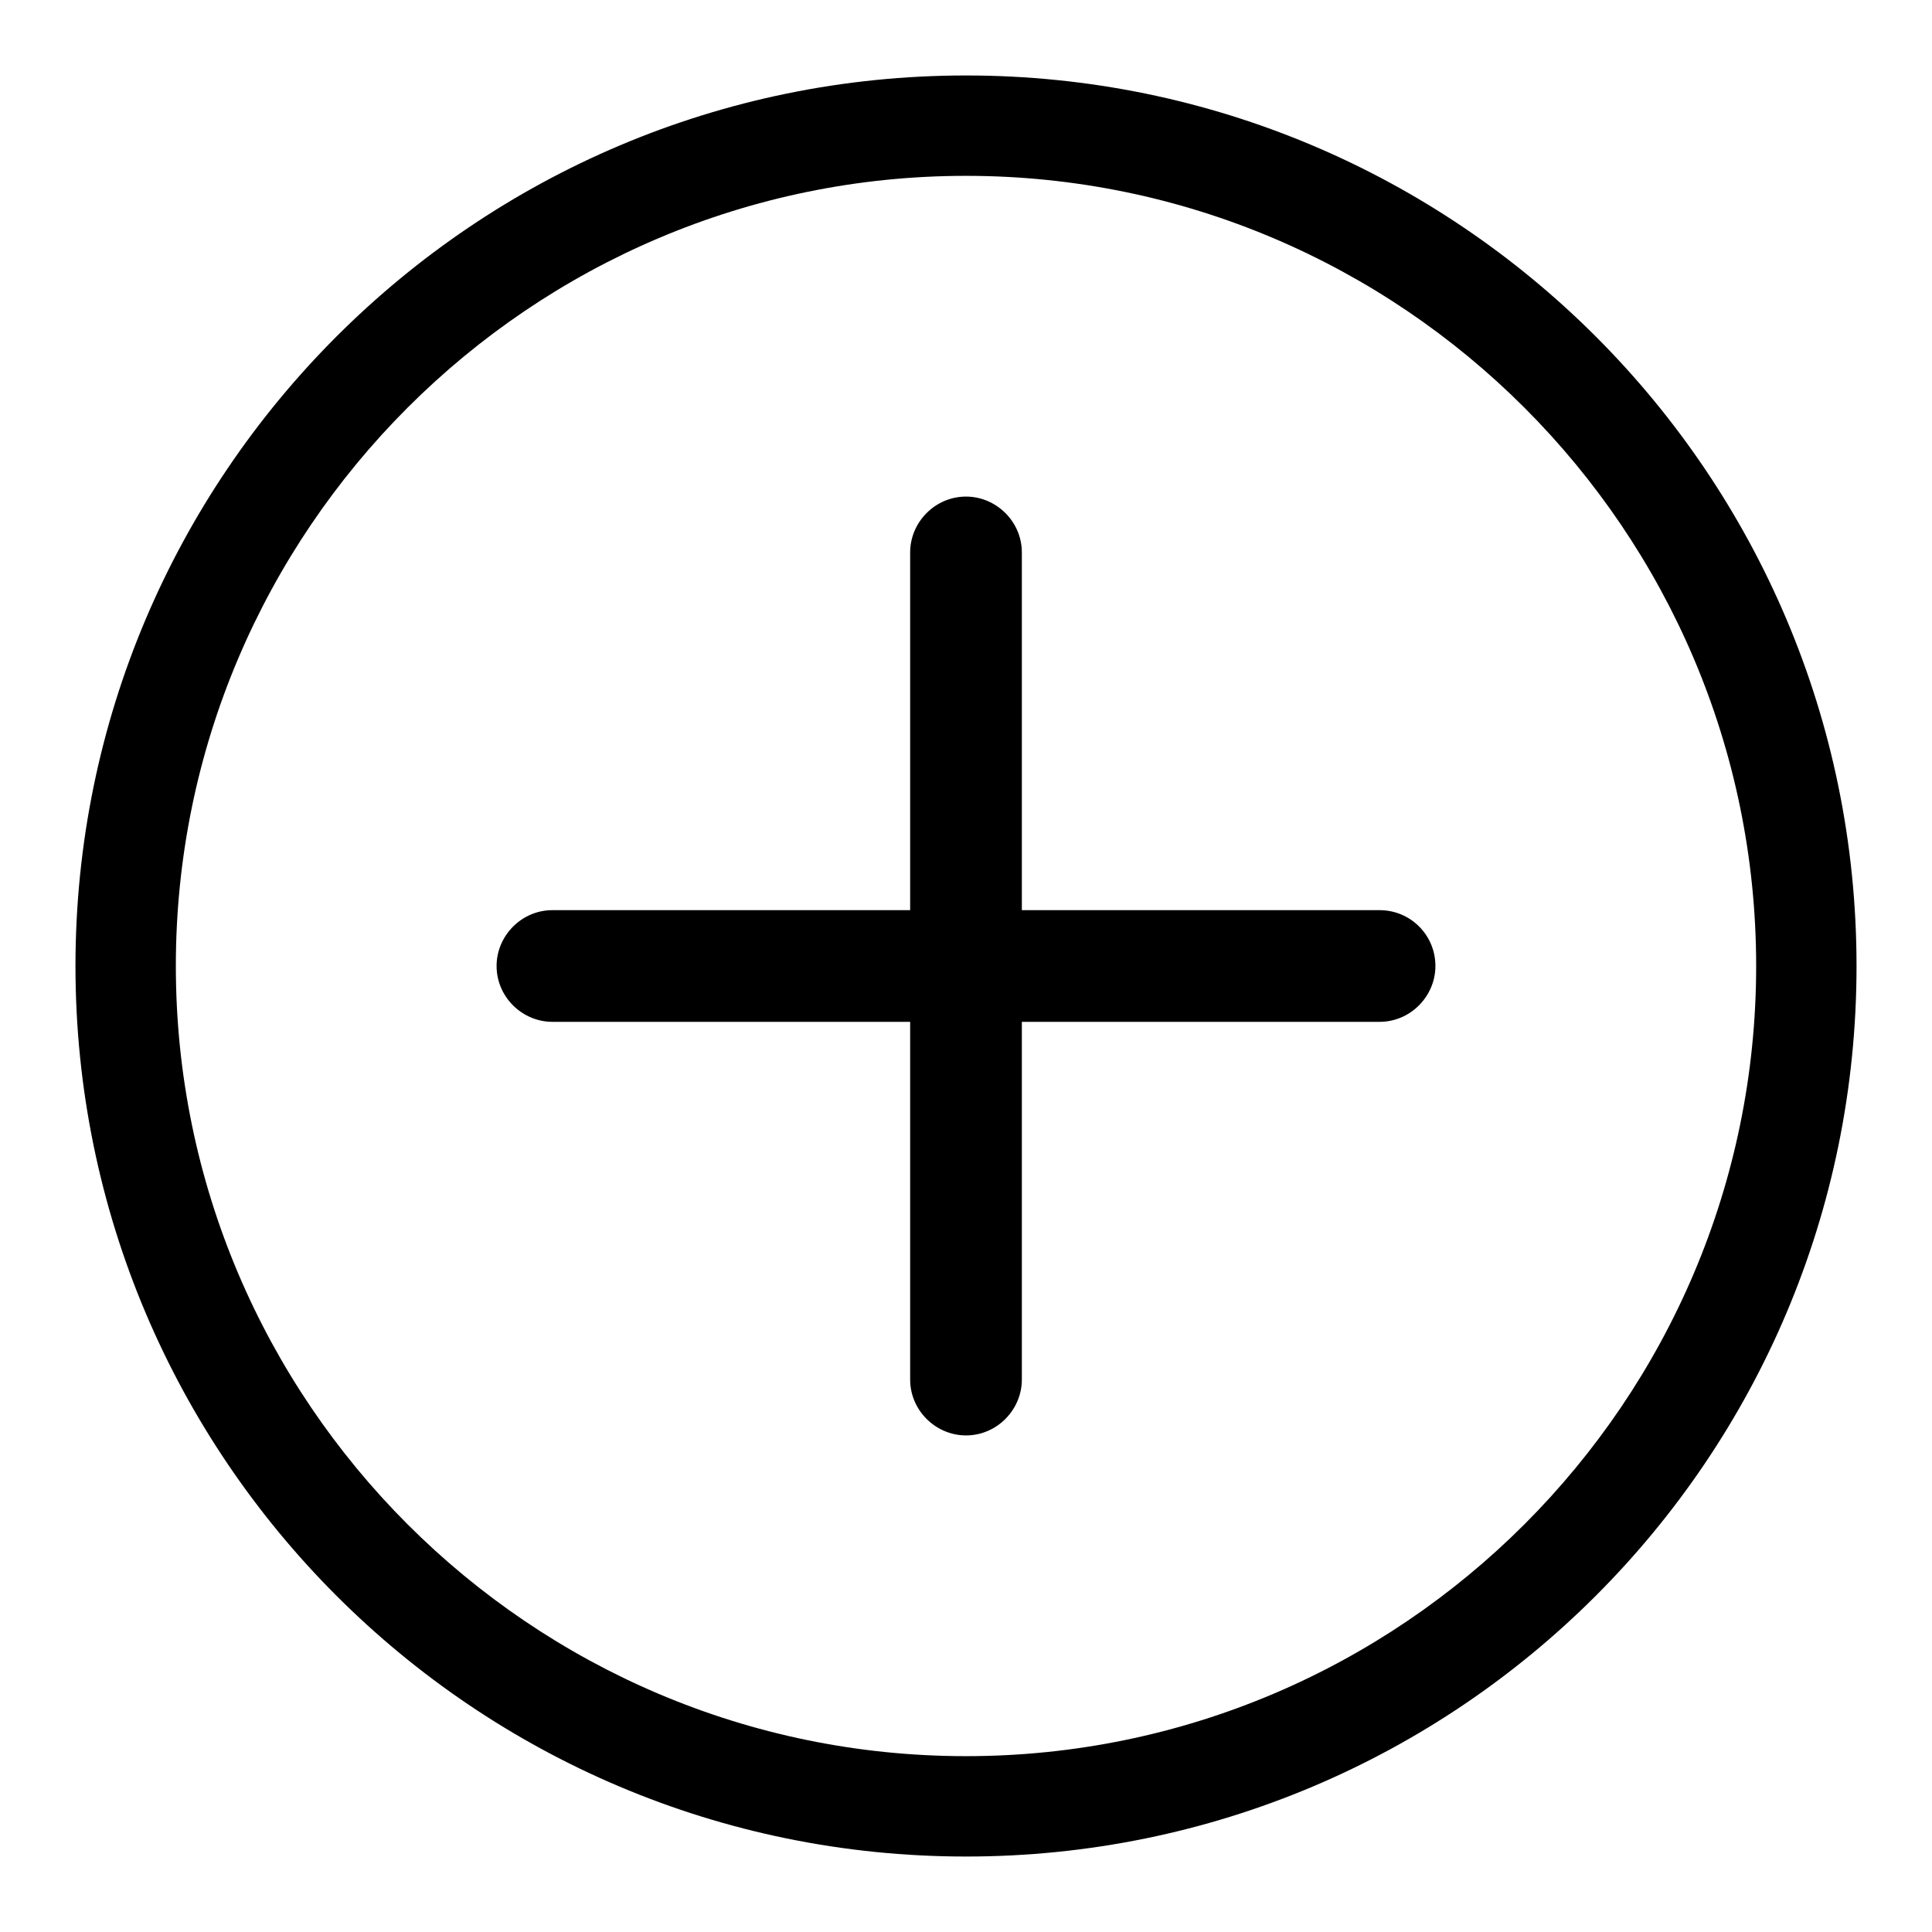
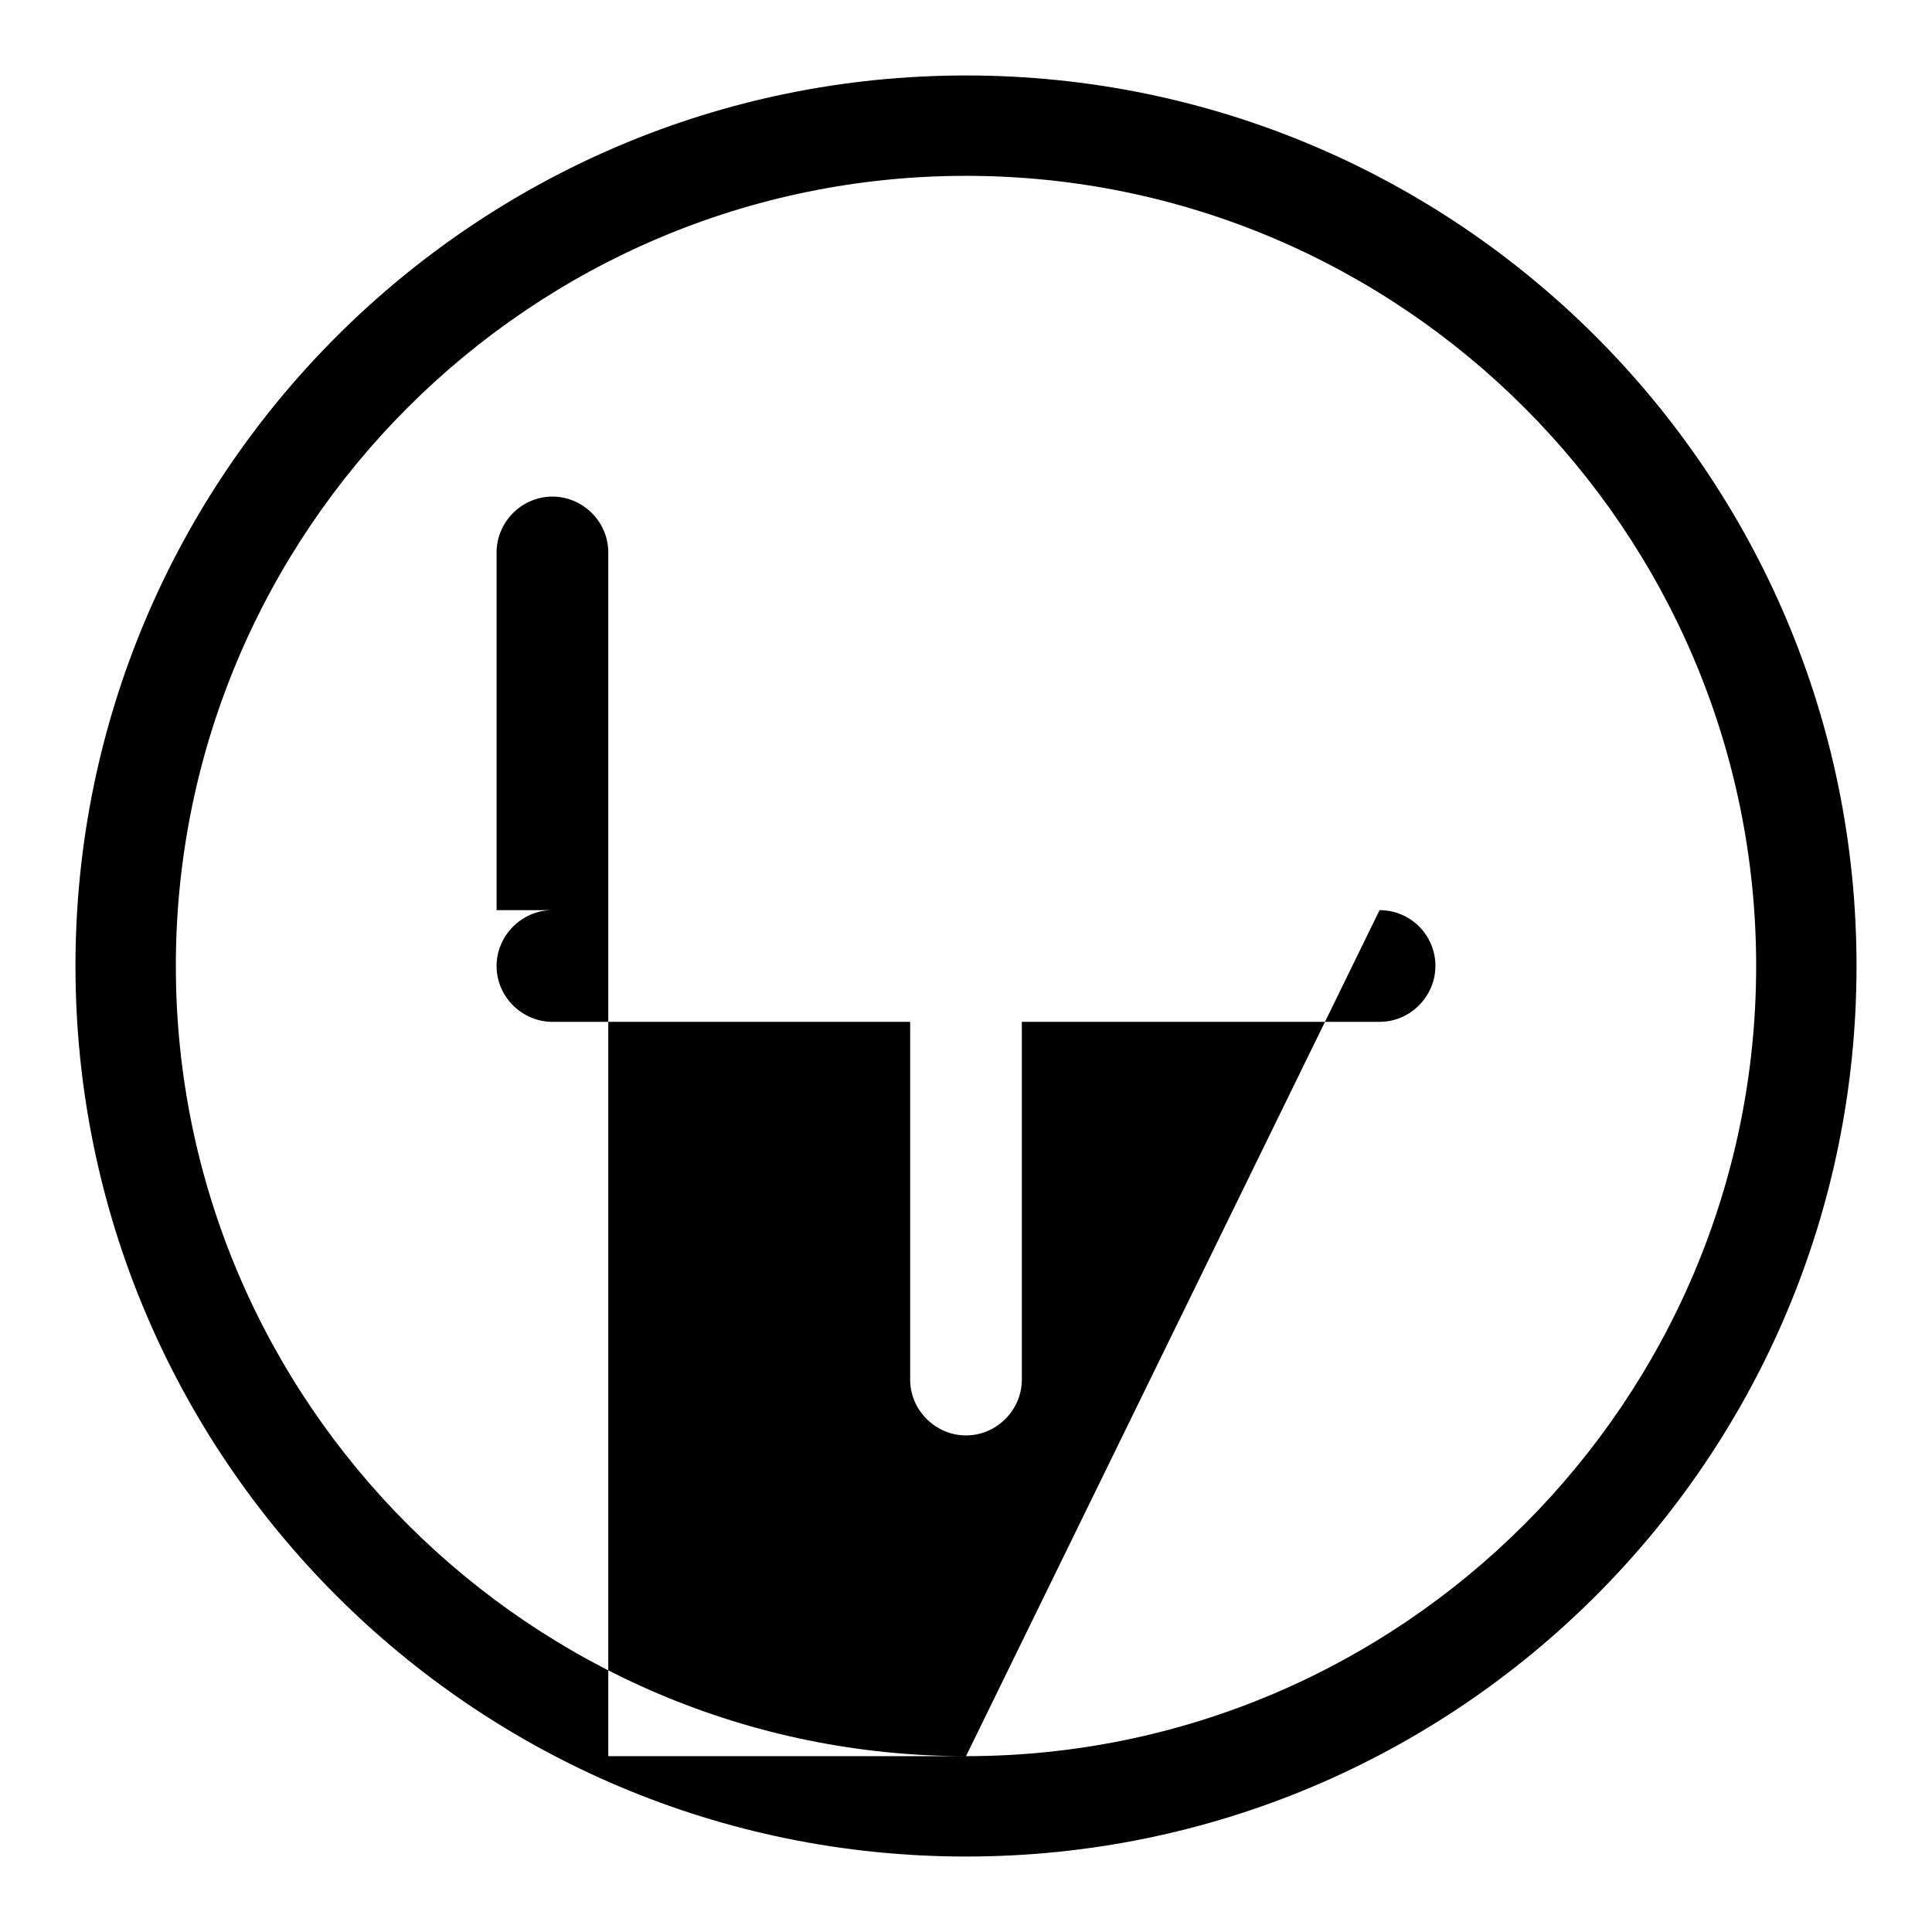
<svg xmlns="http://www.w3.org/2000/svg" version="1.1" x="0px" y="0px" viewBox="0 0 256 256" enable-background="new 0 0 256 256" xml:space="preserve">
  <g>
-     <path fill="#000000" d="M128,10C62.9,10,10,62.9,10,128s52.8,118,118,118c65.2,0,118-52.8,118-118C246,62.8,193.1,10,128,10z  M128,232.7c-57.7,0-104.7-47-104.7-104.7S70.3,23.3,128,23.3s104.7,47,104.7,104.7S185.7,232.7,128,232.7z M182.8,120.6h-47.4 V73.2c0-4.1-3.4-7.4-7.4-7.4c-4.1,0-7.4,3.4-7.4,7.4v47.4H73.2c-4.1,0-7.4,3.4-7.4,7.4c0,4.1,3.4,7.4,7.4,7.4h47.4v47.4 c0,4.1,3.4,7.4,7.4,7.4c4.1,0,7.4-3.4,7.4-7.4v-47.4h47.4c4.1,0,7.4-3.4,7.4-7.4C190.2,123.9,186.9,120.6,182.8,120.6z" />
+     <path fill="#000000" d="M128,10C62.9,10,10,62.9,10,128s52.8,118,118,118c65.2,0,118-52.8,118-118C246,62.8,193.1,10,128,10z  M128,232.7c-57.7,0-104.7-47-104.7-104.7S70.3,23.3,128,23.3s104.7,47,104.7,104.7S185.7,232.7,128,232.7z h-47.4 V73.2c0-4.1-3.4-7.4-7.4-7.4c-4.1,0-7.4,3.4-7.4,7.4v47.4H73.2c-4.1,0-7.4,3.4-7.4,7.4c0,4.1,3.4,7.4,7.4,7.4h47.4v47.4 c0,4.1,3.4,7.4,7.4,7.4c4.1,0,7.4-3.4,7.4-7.4v-47.4h47.4c4.1,0,7.4-3.4,7.4-7.4C190.2,123.9,186.9,120.6,182.8,120.6z" />
  </g>
</svg>